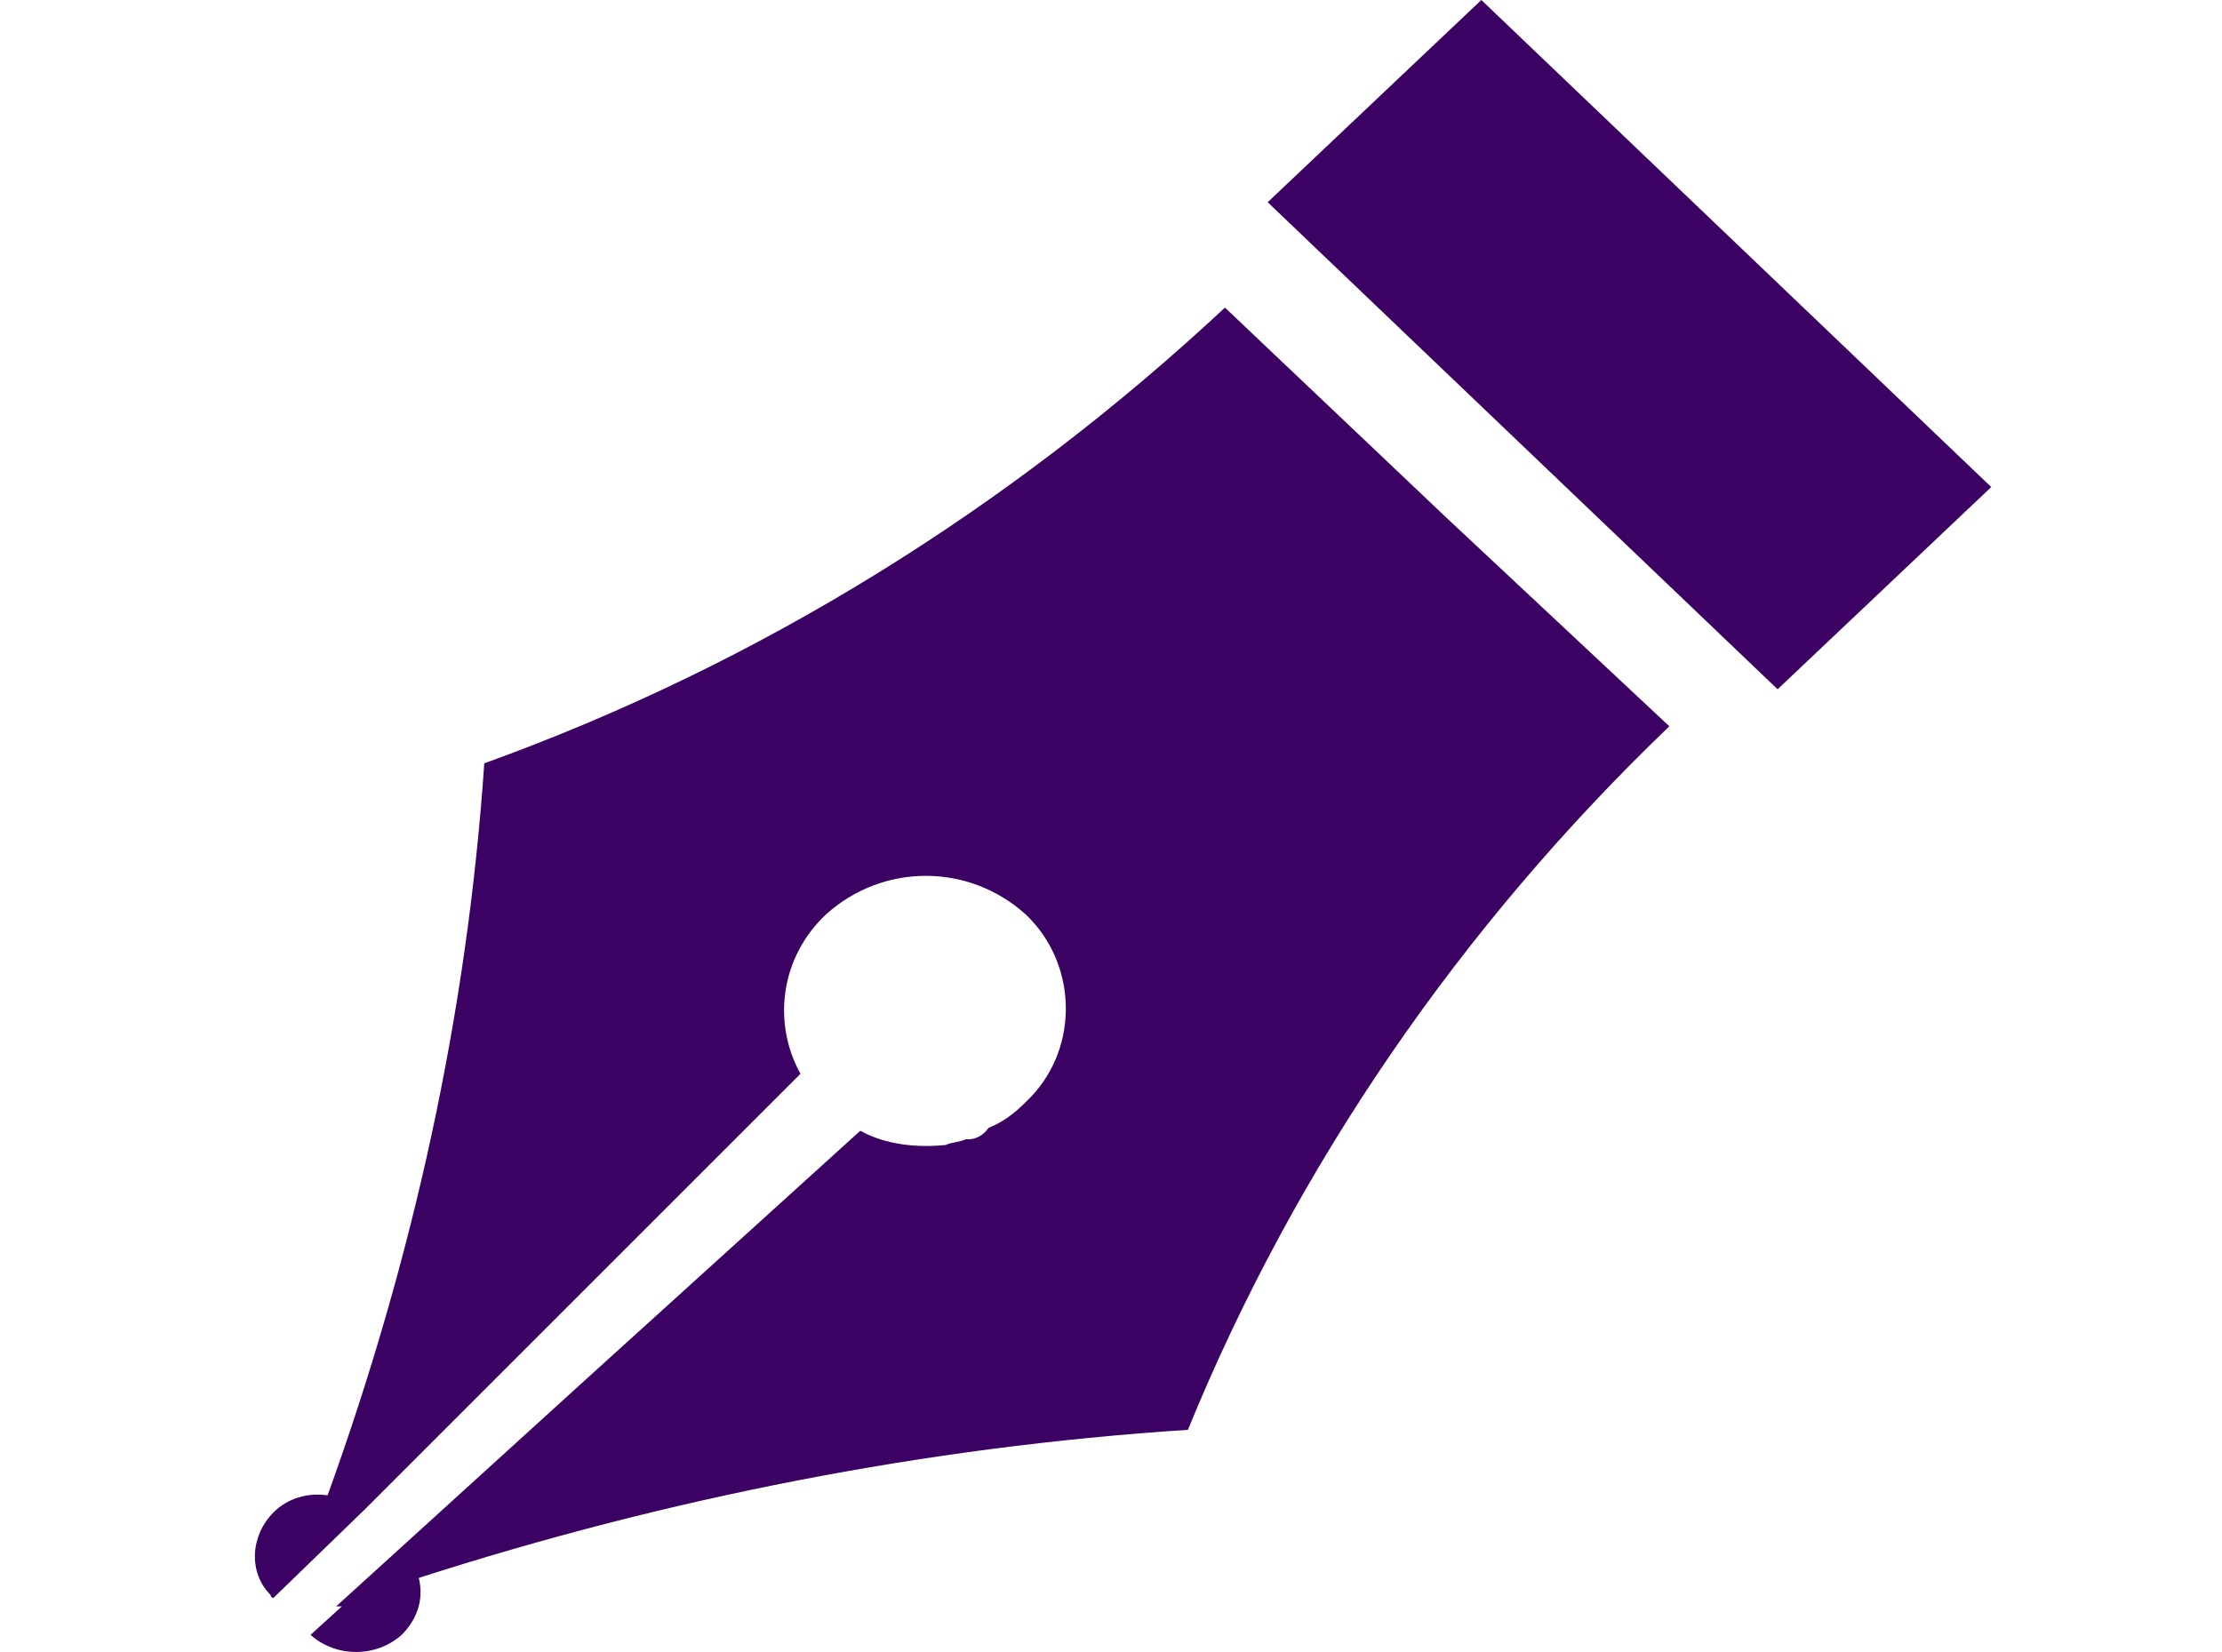
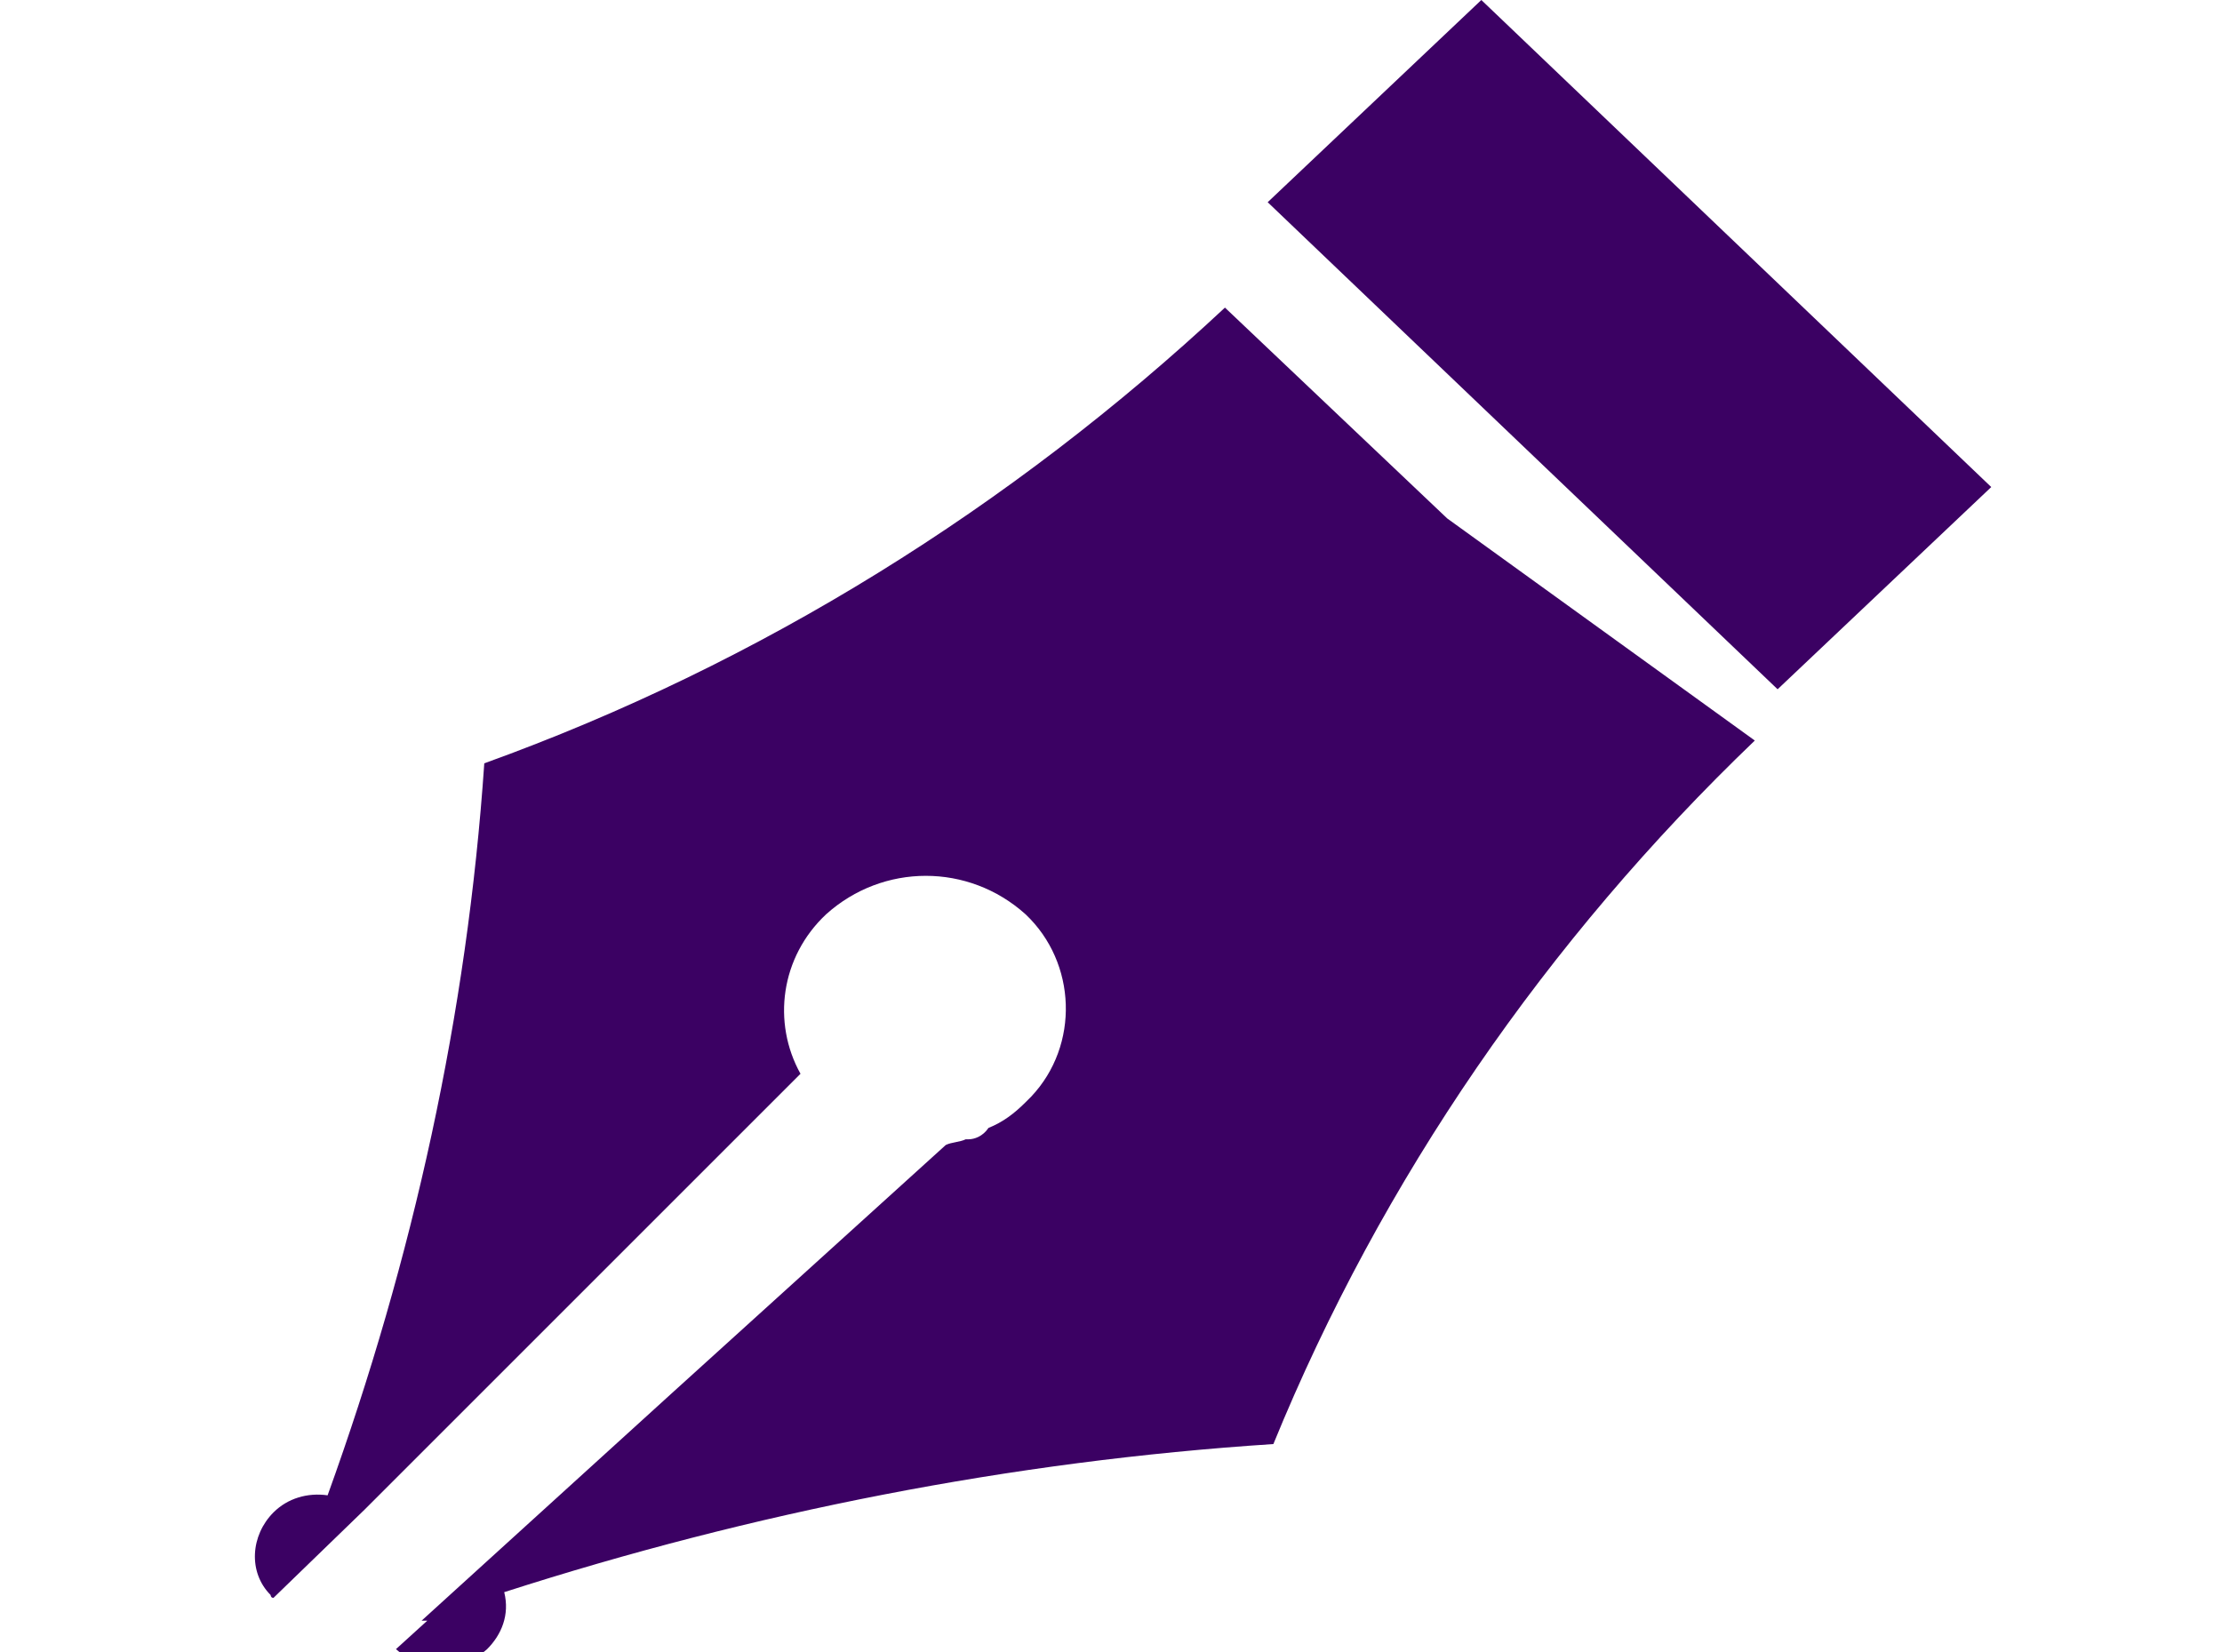
<svg xmlns="http://www.w3.org/2000/svg" version="1.1" id="レイヤー_1" x="0px" y="0px" viewBox="0 0 78 58" style="enable-background:new 0 0 78 58;" xml:space="preserve">
  <style type="text/css">
	.st0{fill:#3B0163;}
</style>
-   <path id="シェイプ_1" class="st0" d="M50.8,18.2L43,10.8c-7.5,7-16.3,12.5-26,16c-0.6,8.8-2.5,17.4-5.5,25.7  c-0.7-0.1-1.4,0.1-1.9,0.6c-0.8,0.8-0.9,2.1-0.1,2.9c0,0,0,0,0,0c0,0,0,0.1,0.1,0.1l0,0c0,0,0,0,0,0l3.2-3.1l0,0l0,0L12.8,53  l15.3-15.3c-1-1.8-0.7-4.1,0.9-5.6c2-1.8,5-1.8,7,0c1.8,1.7,1.9,4.6,0.2,6.4c-0.1,0.1-0.2,0.2-0.2,0.2c-0.4,0.4-0.8,0.7-1.3,0.9l0,0  C34.5,39.9,34.2,40,34,40l-0.1,0c-0.2,0.1-0.5,0.1-0.7,0.2h0c-1,0.1-2.1,0-3-0.5l-9.6,8.7l-8.8,8h0l0,0l0.1,0l0.1,0l-1.1,1l0,0l0,0  l0,0c0.9,0.8,2.3,0.8,3.2,0c0.5-0.5,0.8-1.2,0.6-2c8.7-2.8,17.8-4.6,27-5.2c3.8-9.3,9.6-17.7,16.9-24.7L50.8,18.2z M52,0l-7.5,7.1  l17.9,17.1l7.5-7.1L52,0z" />
+   <path id="シェイプ_1" class="st0" d="M50.8,18.2L43,10.8c-7.5,7-16.3,12.5-26,16c-0.6,8.8-2.5,17.4-5.5,25.7  c-0.7-0.1-1.4,0.1-1.9,0.6c-0.8,0.8-0.9,2.1-0.1,2.9c0,0,0,0,0,0c0,0,0,0.1,0.1,0.1l0,0c0,0,0,0,0,0l3.2-3.1l0,0l0,0L12.8,53  l15.3-15.3c-1-1.8-0.7-4.1,0.9-5.6c2-1.8,5-1.8,7,0c1.8,1.7,1.9,4.6,0.2,6.4c-0.1,0.1-0.2,0.2-0.2,0.2c-0.4,0.4-0.8,0.7-1.3,0.9l0,0  C34.5,39.9,34.2,40,34,40l-0.1,0c-0.2,0.1-0.5,0.1-0.7,0.2h0l-9.6,8.7l-8.8,8h0l0,0l0.1,0l0.1,0l-1.1,1l0,0l0,0  l0,0c0.9,0.8,2.3,0.8,3.2,0c0.5-0.5,0.8-1.2,0.6-2c8.7-2.8,17.8-4.6,27-5.2c3.8-9.3,9.6-17.7,16.9-24.7L50.8,18.2z M52,0l-7.5,7.1  l17.9,17.1l7.5-7.1L52,0z" />
</svg>